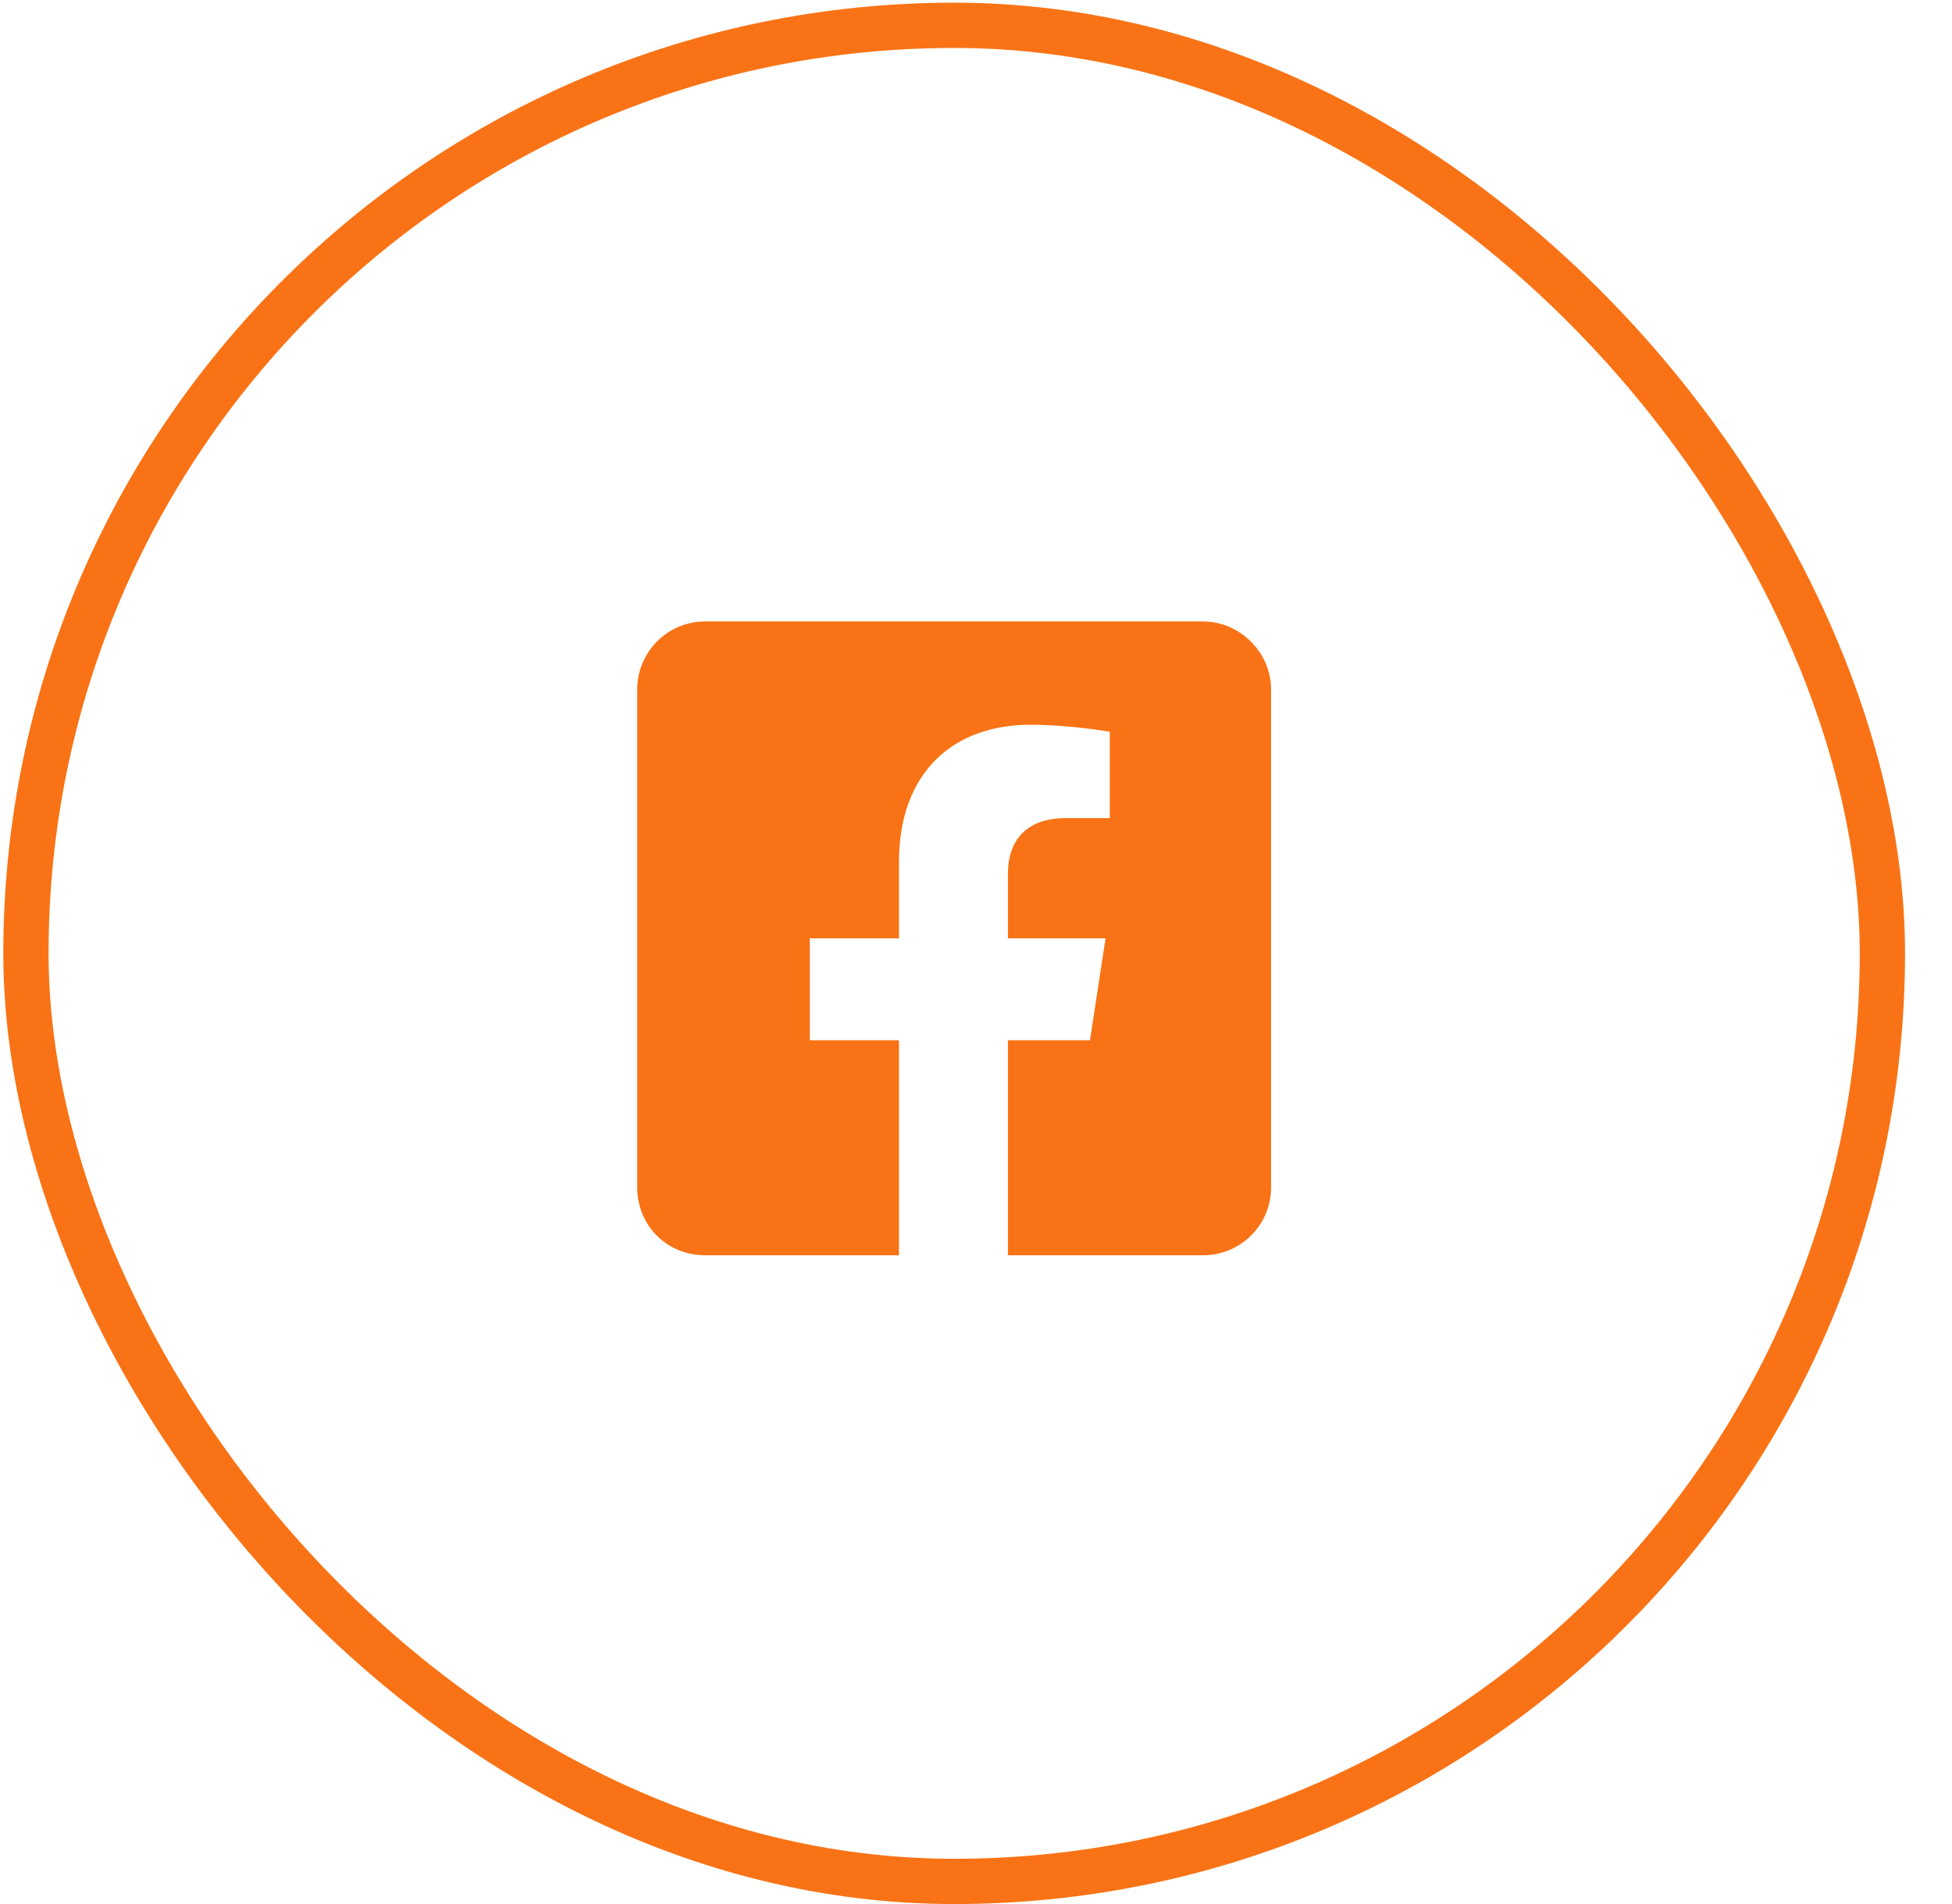
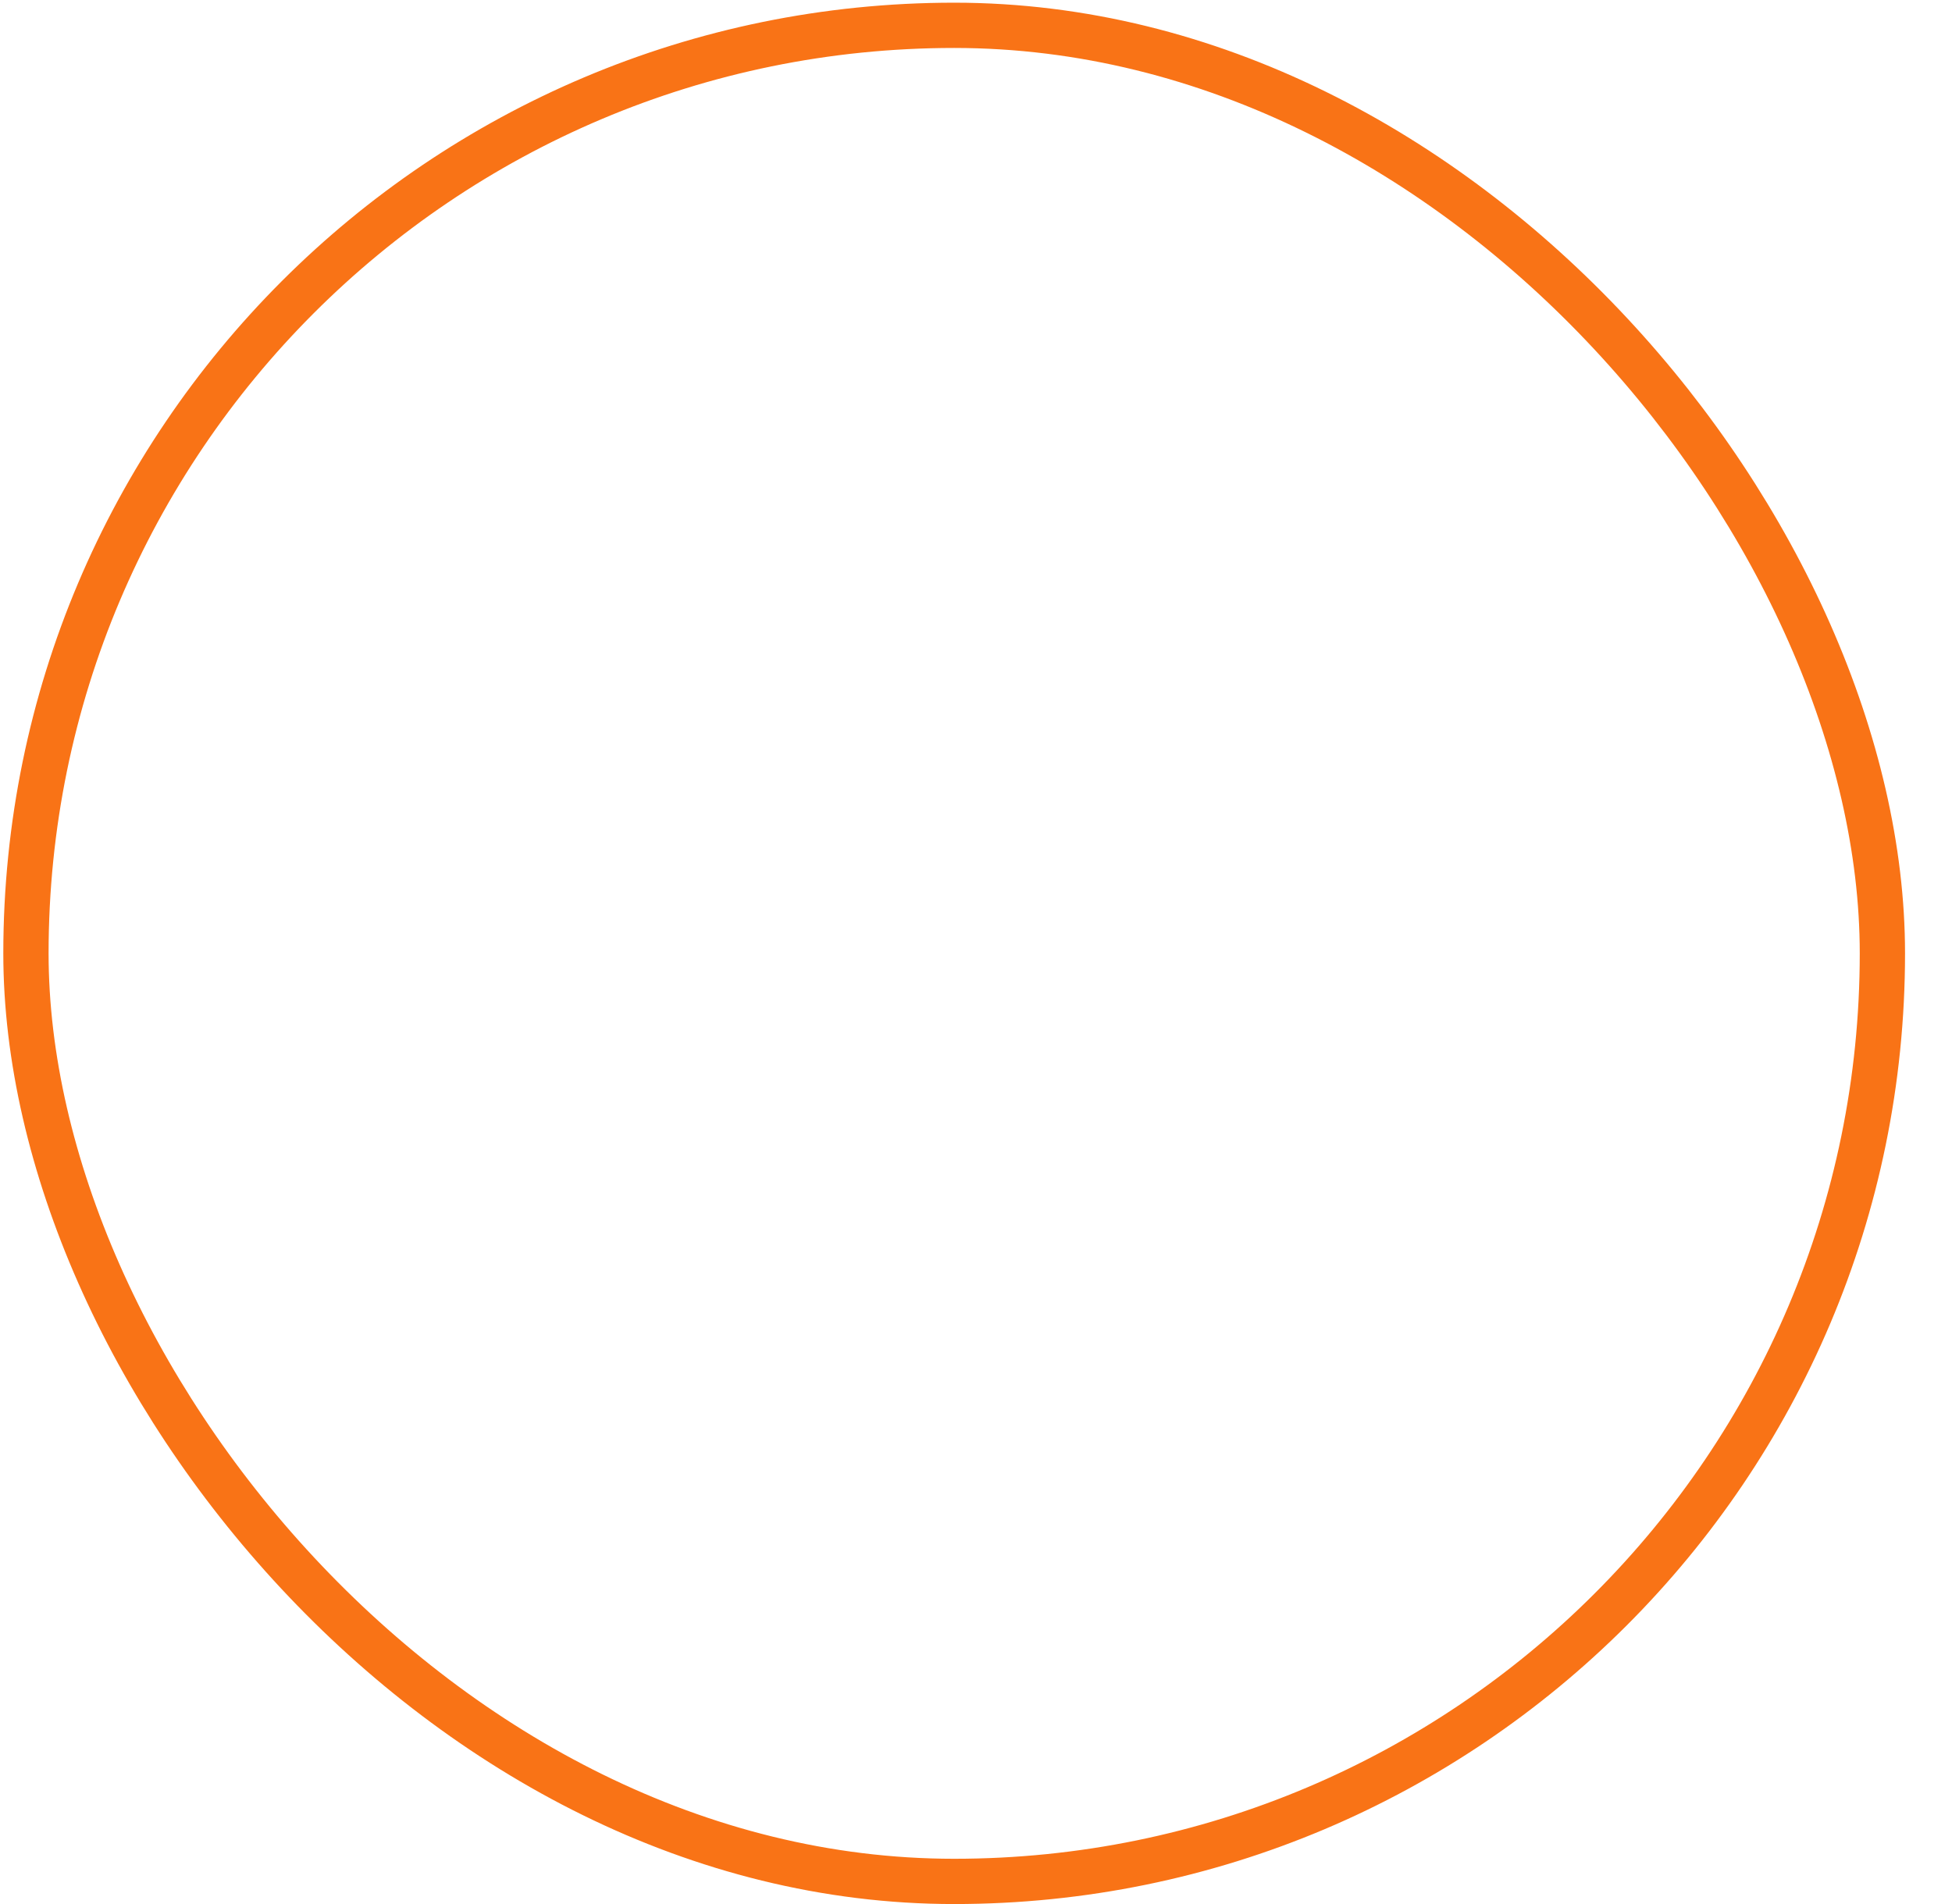
<svg xmlns="http://www.w3.org/2000/svg" width="41" height="40" viewBox="0 0 41 40" fill="none">
  <rect x="0.545" y="0.532" width="38.993" height="38.993" rx="19.496" stroke="#F97316" stroke-width="0.951" />
-   <path d="M25.272 13.056C26.045 13.056 26.698 13.71 26.698 14.483V24.944C26.698 25.747 26.045 26.371 25.272 26.371H21.171V21.853H22.894L23.221 19.713H21.171V18.346C21.171 17.752 21.468 17.187 22.389 17.187H23.31V15.374C23.31 15.374 22.478 15.226 21.646 15.226C19.982 15.226 18.882 16.266 18.882 18.108V19.713H17.01V21.853H18.882V26.371H14.81C14.008 26.371 13.384 25.747 13.384 24.944V14.483C13.384 13.71 14.008 13.056 14.81 13.056H25.272Z" fill="#F97316" />
</svg>